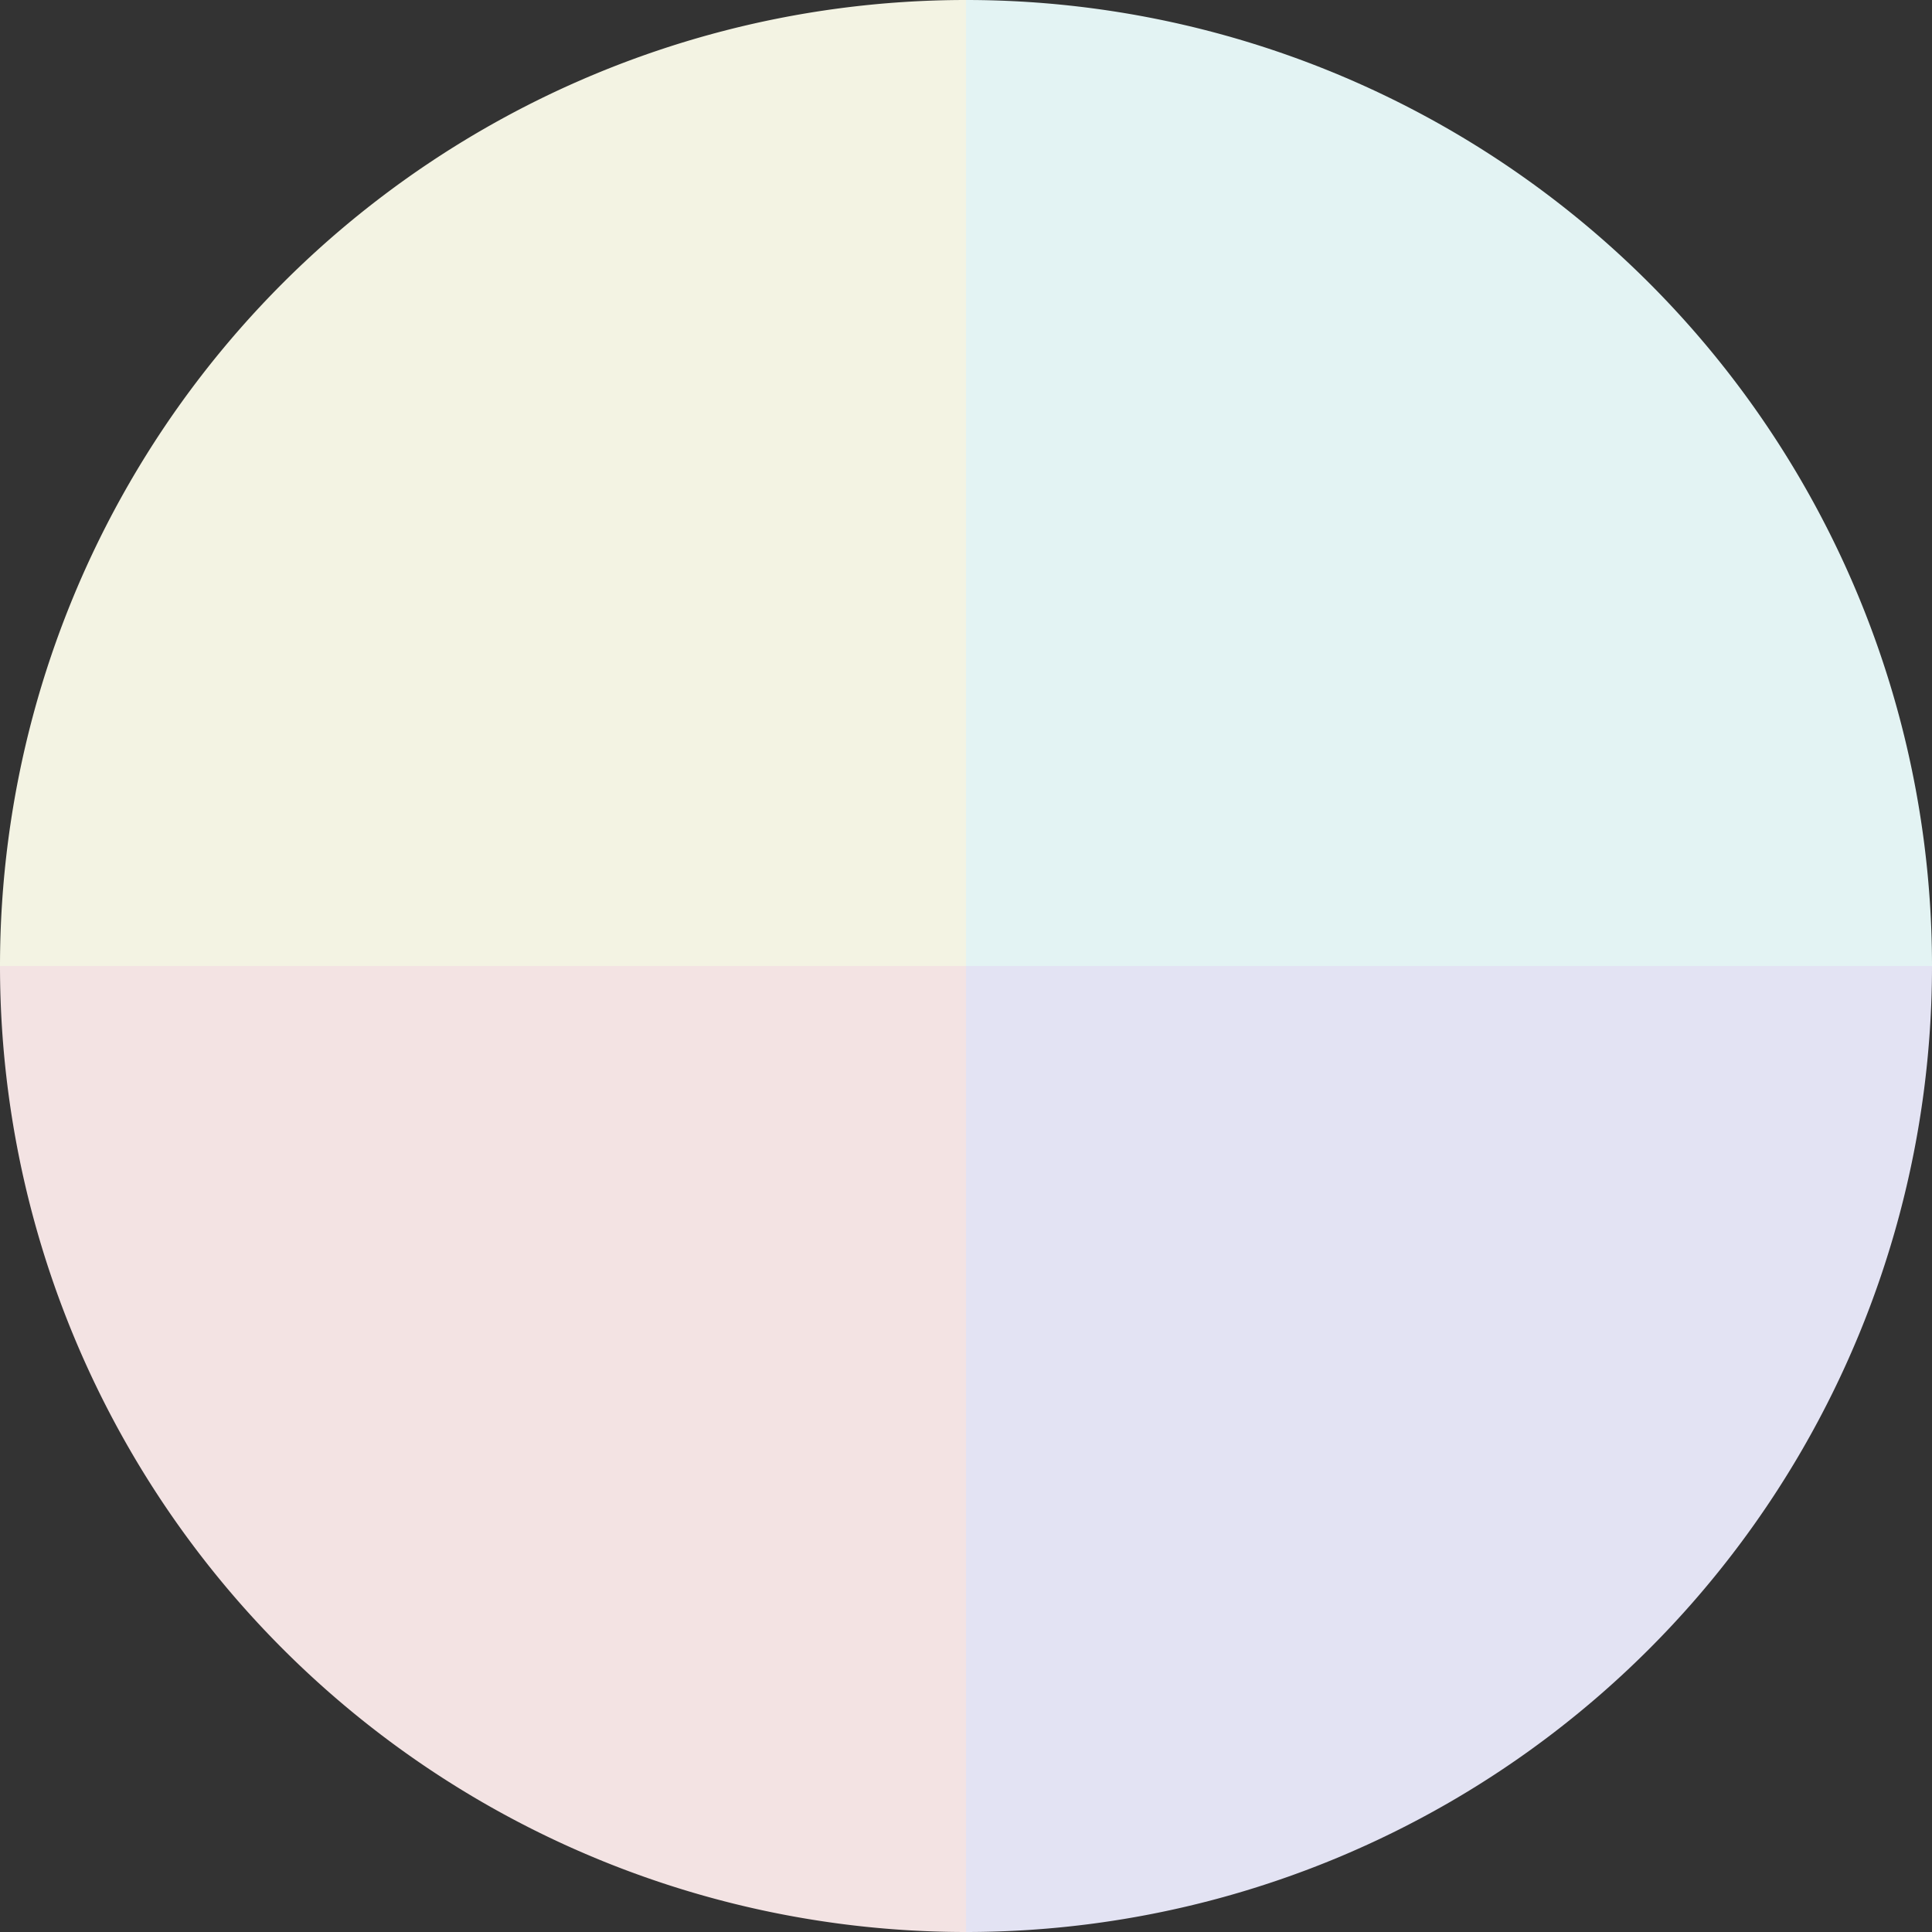
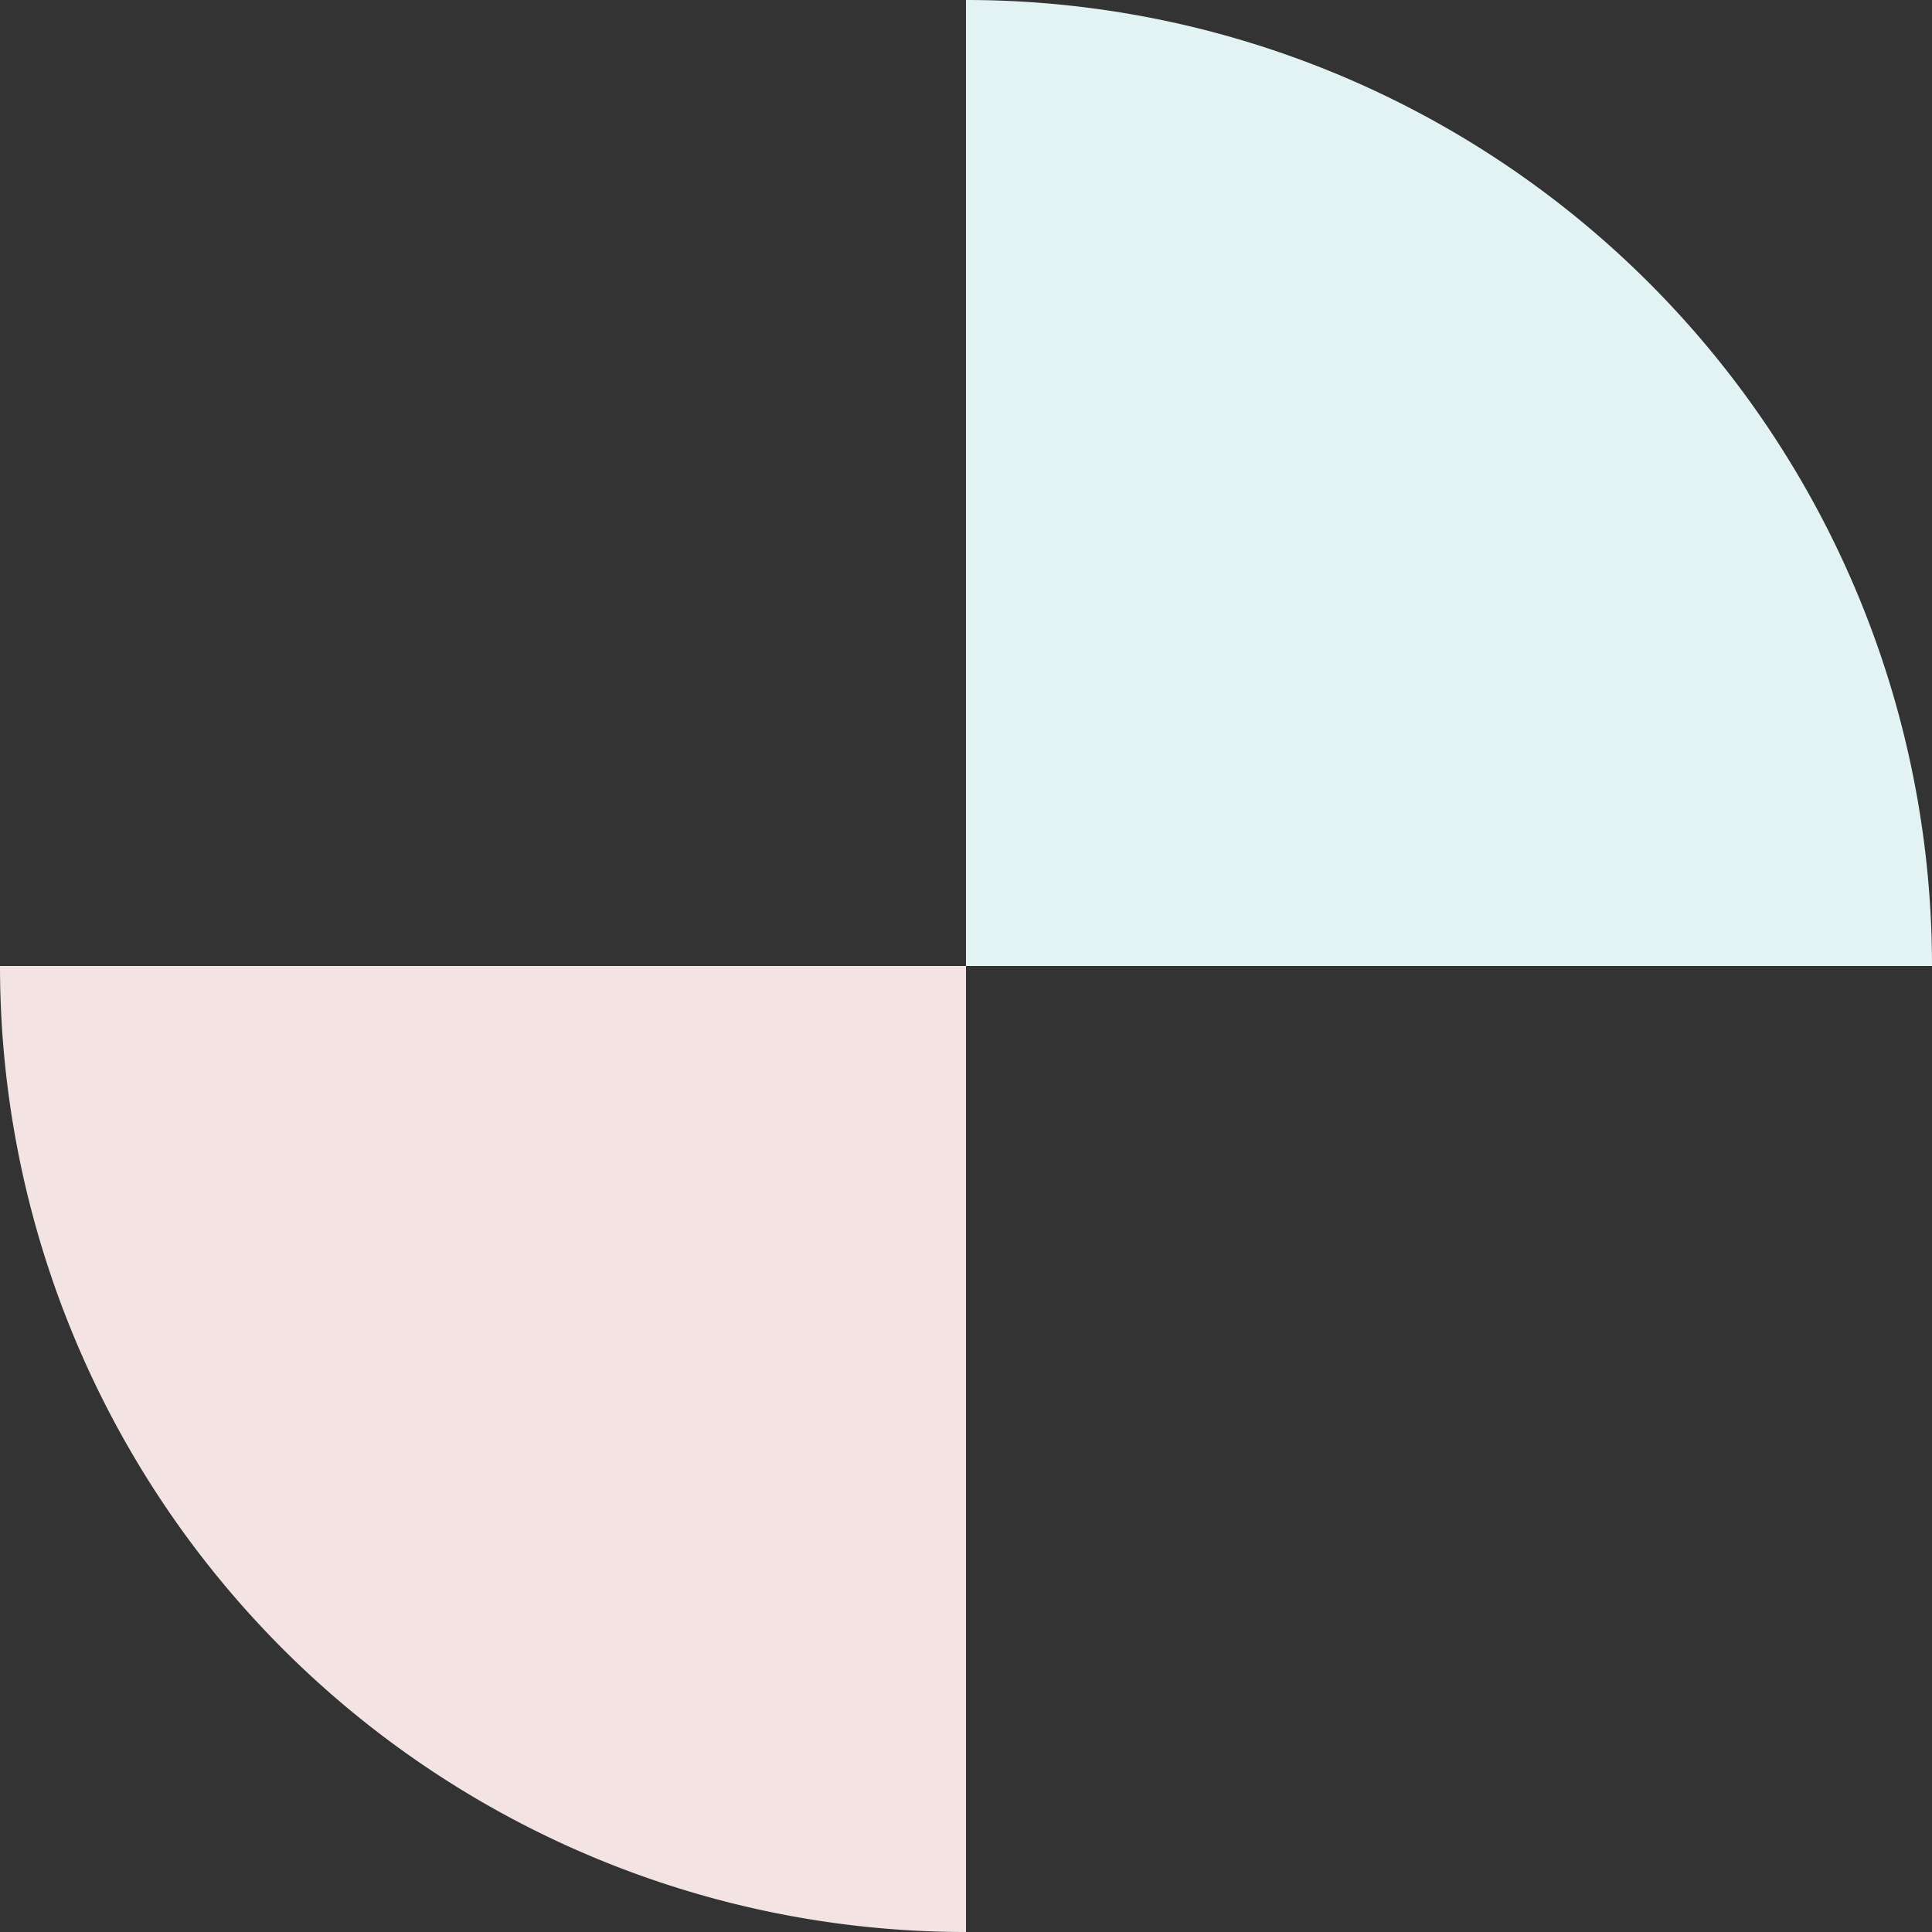
<svg xmlns="http://www.w3.org/2000/svg" width="500" height="500" viewBox="-1 -1 2 2">
  <rect x="-1" y="-1" width="2" height="2" fill="#333333" stroke="none" />
  <path d="M 0 -1               A 1,1 0 0,1 1 0             L 0,0              z" fill="#e3f3f3" />
-   <path d="M 1 0               A 1,1 0 0,1 0 1             L 0,0              z" fill="#e3e3f3" />
  <path d="M 0 1               A 1,1 0 0,1 -1 0             L 0,0              z" fill="#f3e3e3" />
-   <path d="M -1 0               A 1,1 0 0,1 -0 -1             L 0,0              z" fill="#f3f3e3" />
</svg>